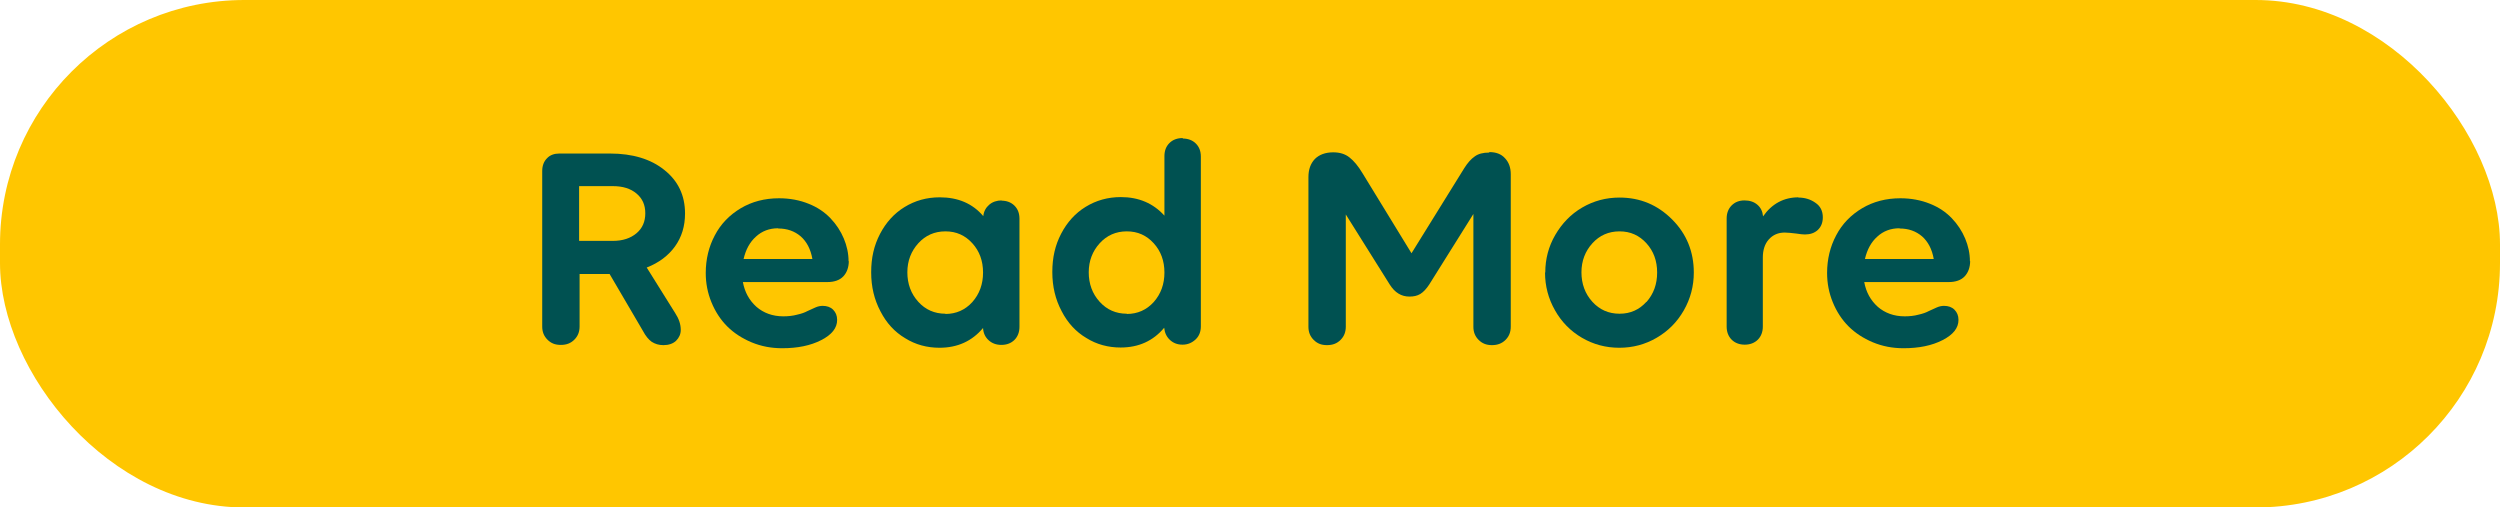
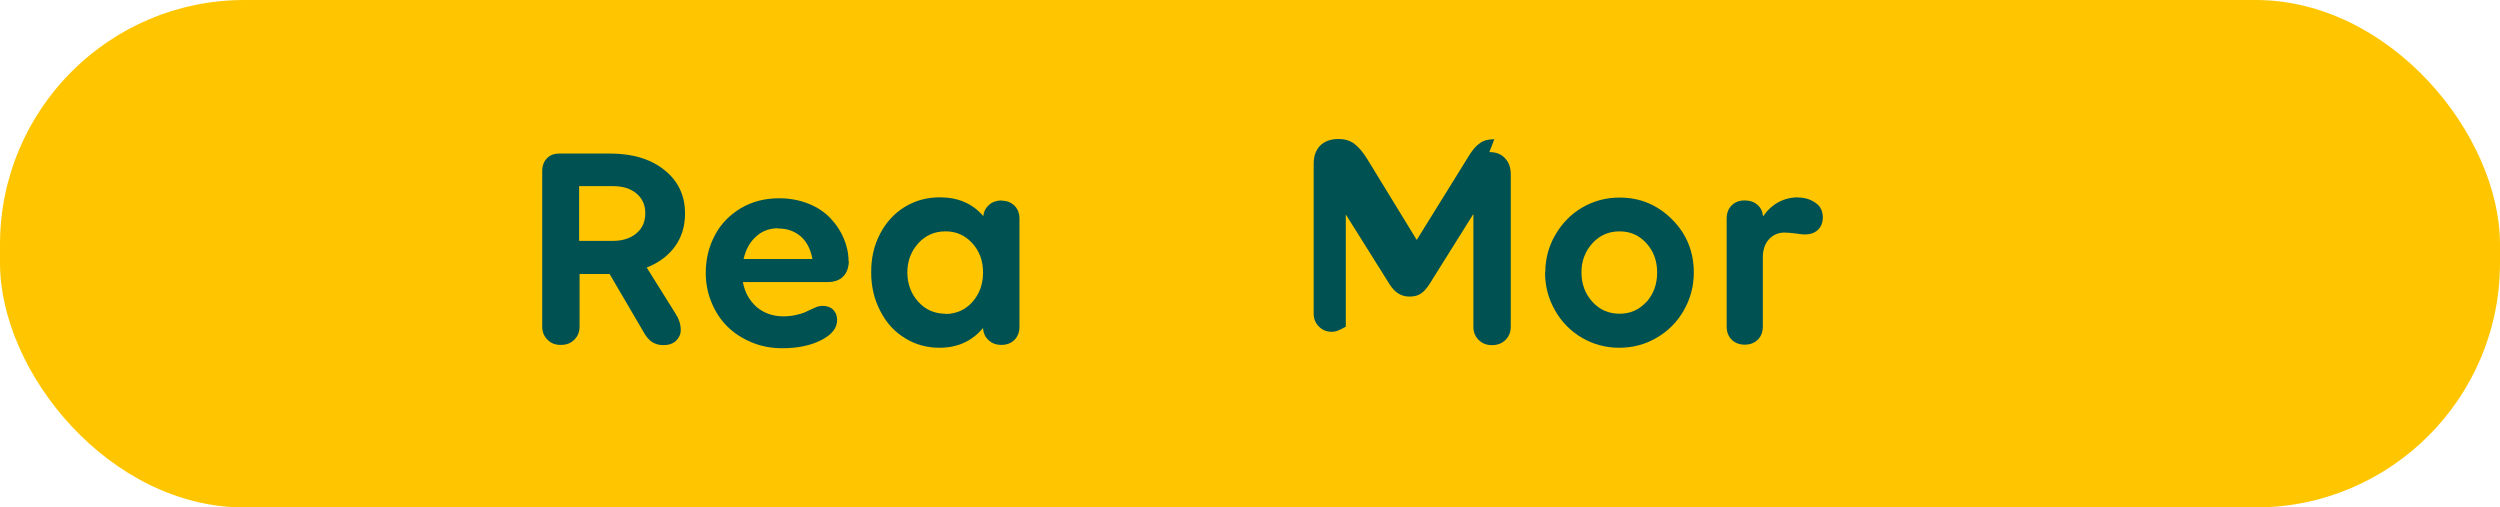
<svg xmlns="http://www.w3.org/2000/svg" id="Layer_1" data-name="Layer 1" viewBox="0 0 105.03 21.32">
  <defs>
    <style>
      .cls-1 {
        fill: #ffc600;
      }

      .cls-1, .cls-2 {
        stroke-width: 0px;
      }

      .cls-2 {
        fill: #005151;
      }
    </style>
  </defs>
  <rect class="cls-1" x="0" y="0" width="105.03" height="21.32" rx="10.27" ry="10.27" />
  <g>
    <path class="cls-2" d="m27.17,11.24l1.2,1.92c.15.23.23.46.23.7,0,.18-.07.33-.2.46-.13.12-.31.18-.53.18-.19,0-.35-.05-.49-.14-.13-.09-.26-.25-.37-.46l-1.4-2.39h-1.26v2.2c0,.23-.07.41-.22.56s-.33.22-.57.22-.41-.07-.56-.22-.22-.33-.22-.55v-6.54c0-.22.07-.4.2-.53.13-.14.31-.2.52-.2h2.13c.94,0,1.71.23,2.28.69.58.46.87,1.07.87,1.83,0,.53-.14.99-.42,1.38-.28.39-.68.69-1.19.89Zm-2.84-1.12h1.42c.41,0,.74-.11.99-.32.25-.21.37-.49.37-.84s-.12-.62-.37-.83c-.25-.21-.58-.31-.99-.31h-1.42v2.29Z" />
    <path class="cls-2" d="m35.66,10.96c0,.27-.08.49-.23.65-.15.16-.38.24-.67.24h-3.55c.08.43.27.77.57,1.04.3.26.68.4,1.13.4.2,0,.4-.02.58-.07.18-.04.32-.09.43-.15.11-.05.22-.1.33-.15s.22-.07.31-.07c.18,0,.33.05.44.16.11.11.17.25.17.43,0,.34-.22.62-.67.85-.45.23-.99.34-1.64.34-.46,0-.88-.08-1.29-.25-.4-.17-.74-.39-1.02-.67-.28-.28-.5-.62-.66-1.01-.16-.39-.24-.8-.24-1.23,0-.58.13-1.11.38-1.58.25-.48.62-.86,1.09-1.14.47-.28,1.01-.42,1.61-.42.45,0,.87.08,1.24.23.38.15.68.36.92.61.24.25.43.54.56.85.13.31.2.63.2.96Zm-2.97-1.37c-.37,0-.68.12-.93.35-.26.23-.43.55-.52.94h2.89c-.07-.41-.24-.73-.49-.95-.26-.22-.57-.33-.94-.33Z" />
    <path class="cls-2" d="m42.07,8.43c.22,0,.41.07.55.21s.21.32.21.55v4.54c0,.22-.07.41-.21.55s-.33.21-.55.21-.4-.07-.54-.2c-.14-.13-.22-.3-.23-.51-.46.55-1.07.83-1.83.83-.52,0-1.01-.13-1.44-.4-.44-.26-.79-.64-1.04-1.13-.26-.49-.39-1.03-.39-1.64s.12-1.13.37-1.61c.25-.48.59-.86,1.03-1.13s.93-.41,1.48-.41c.77,0,1.38.26,1.83.79.02-.2.11-.36.25-.48.14-.12.32-.18.53-.18Zm-2.35,4.76c.45,0,.83-.17,1.13-.5.3-.34.45-.75.45-1.24s-.15-.9-.45-1.23c-.3-.33-.67-.5-1.13-.5s-.84.17-1.14.5c-.3.33-.46.74-.46,1.22s.15.9.46,1.24c.3.33.68.5,1.14.5Z" />
-     <path class="cls-2" d="m49.69,5.82c.22,0,.41.07.55.21s.21.32.21.55v7.13c0,.22-.07.41-.22.55s-.33.22-.55.22-.39-.07-.53-.2c-.14-.13-.22-.3-.24-.51-.46.55-1.07.83-1.83.83-.52,0-1.01-.13-1.44-.4-.44-.26-.79-.64-1.04-1.13-.26-.49-.39-1.03-.39-1.64s.12-1.13.37-1.61c.25-.48.59-.86,1.03-1.13s.93-.41,1.48-.41c.75,0,1.36.26,1.83.78v-2.5c0-.23.07-.41.21-.55s.33-.21.56-.21Zm-2.35,7.37c.45,0,.83-.17,1.13-.5.3-.34.45-.75.45-1.24s-.15-.9-.45-1.23c-.3-.33-.67-.5-1.13-.5s-.84.17-1.14.5c-.3.33-.46.74-.46,1.22s.15.9.46,1.24c.3.33.68.5,1.14.5Z" />
-     <path class="cls-2" d="m62.57,6.39c.28,0,.5.08.66.26.16.17.24.39.24.67v6.4c0,.23-.07.41-.22.56s-.34.22-.57.22-.41-.07-.56-.22-.22-.33-.22-.55v-4.74l-1.86,2.97c-.12.18-.24.31-.37.39-.13.08-.28.11-.46.11-.34,0-.61-.17-.82-.5l-1.85-2.95v4.71c0,.23-.07.41-.22.56s-.33.22-.57.22-.41-.07-.56-.22-.22-.33-.22-.55v-6.29c0-.32.09-.57.27-.76.18-.18.44-.28.77-.28.28,0,.5.07.68.21.18.14.37.36.56.68l2.05,3.35,2.22-3.58c.14-.22.28-.38.44-.49.15-.11.35-.16.6-.16Z" />
+     <path class="cls-2" d="m62.57,6.39c.28,0,.5.08.66.26.16.17.24.39.24.67v6.4c0,.23-.07.41-.22.56s-.34.22-.57.22-.41-.07-.56-.22-.22-.33-.22-.55v-4.74l-1.86,2.97c-.12.18-.24.31-.37.39-.13.08-.28.11-.46.11-.34,0-.61-.17-.82-.5l-1.85-2.95v4.71s-.33.22-.57.22-.41-.07-.56-.22-.22-.33-.22-.55v-6.29c0-.32.09-.57.27-.76.18-.18.44-.28.77-.28.28,0,.5.07.68.21.18.14.37.36.56.68l2.05,3.35,2.22-3.58c.14-.22.28-.38.44-.49.15-.11.35-.16.6-.16Z" />
    <path class="cls-2" d="m64.92,11.45c0-.57.14-1.1.42-1.58.28-.48.65-.87,1.13-1.15.48-.28,1-.42,1.57-.42.87,0,1.6.31,2.21.92.61.61.91,1.36.91,2.23,0,.57-.14,1.1-.42,1.59s-.66.87-1.14,1.15c-.48.28-1,.42-1.57.42s-1.09-.14-1.57-.42c-.48-.28-.86-.67-1.13-1.15-.28-.49-.42-1.02-.42-1.59Zm4.25,1.24c.3-.34.45-.75.45-1.24s-.15-.9-.45-1.23c-.3-.33-.67-.5-1.13-.5s-.84.17-1.14.5c-.3.33-.46.74-.46,1.22s.15.9.46,1.24c.3.33.68.5,1.14.5s.83-.17,1.13-.5Z" />
    <path class="cls-2" d="m75.55,8.3c.27,0,.51.07.72.22.21.14.31.35.31.61,0,.22-.07.4-.21.53-.14.13-.32.19-.54.19-.07,0-.2-.01-.38-.04-.19-.02-.34-.04-.47-.04-.28,0-.5.1-.67.29-.17.19-.25.45-.25.76v2.9c0,.22-.07.41-.21.55-.14.14-.33.21-.55.21s-.41-.07-.55-.21c-.14-.14-.21-.33-.21-.55v-4.54c0-.22.07-.41.21-.55.14-.14.32-.21.54-.21s.4.06.54.18c.14.12.22.28.24.49.37-.53.87-.8,1.49-.8Z" />
-     <path class="cls-2" d="m82.77,10.96c0,.27-.08.49-.23.65-.15.16-.38.24-.67.24h-3.55c.08.43.27.77.57,1.04.3.26.68.4,1.13.4.2,0,.4-.02.58-.07.18-.04.32-.09.43-.15.11-.05.22-.1.33-.15s.22-.07.31-.07c.18,0,.33.05.44.16.11.11.17.25.17.43,0,.34-.22.62-.67.85-.45.23-.99.34-1.64.34-.46,0-.88-.08-1.29-.25-.4-.17-.74-.39-1.02-.67-.28-.28-.5-.62-.66-1.01-.16-.39-.24-.8-.24-1.23,0-.58.13-1.11.38-1.58.25-.48.62-.86,1.09-1.14.47-.28,1.01-.42,1.61-.42.45,0,.87.08,1.24.23.38.15.68.36.92.61.24.25.43.54.56.85.13.31.2.63.2.96Zm-2.97-1.37c-.37,0-.68.12-.93.35-.26.23-.43.55-.52.94h2.89c-.07-.41-.24-.73-.49-.95-.26-.22-.57-.33-.94-.33Z" />
  </g>
</svg>